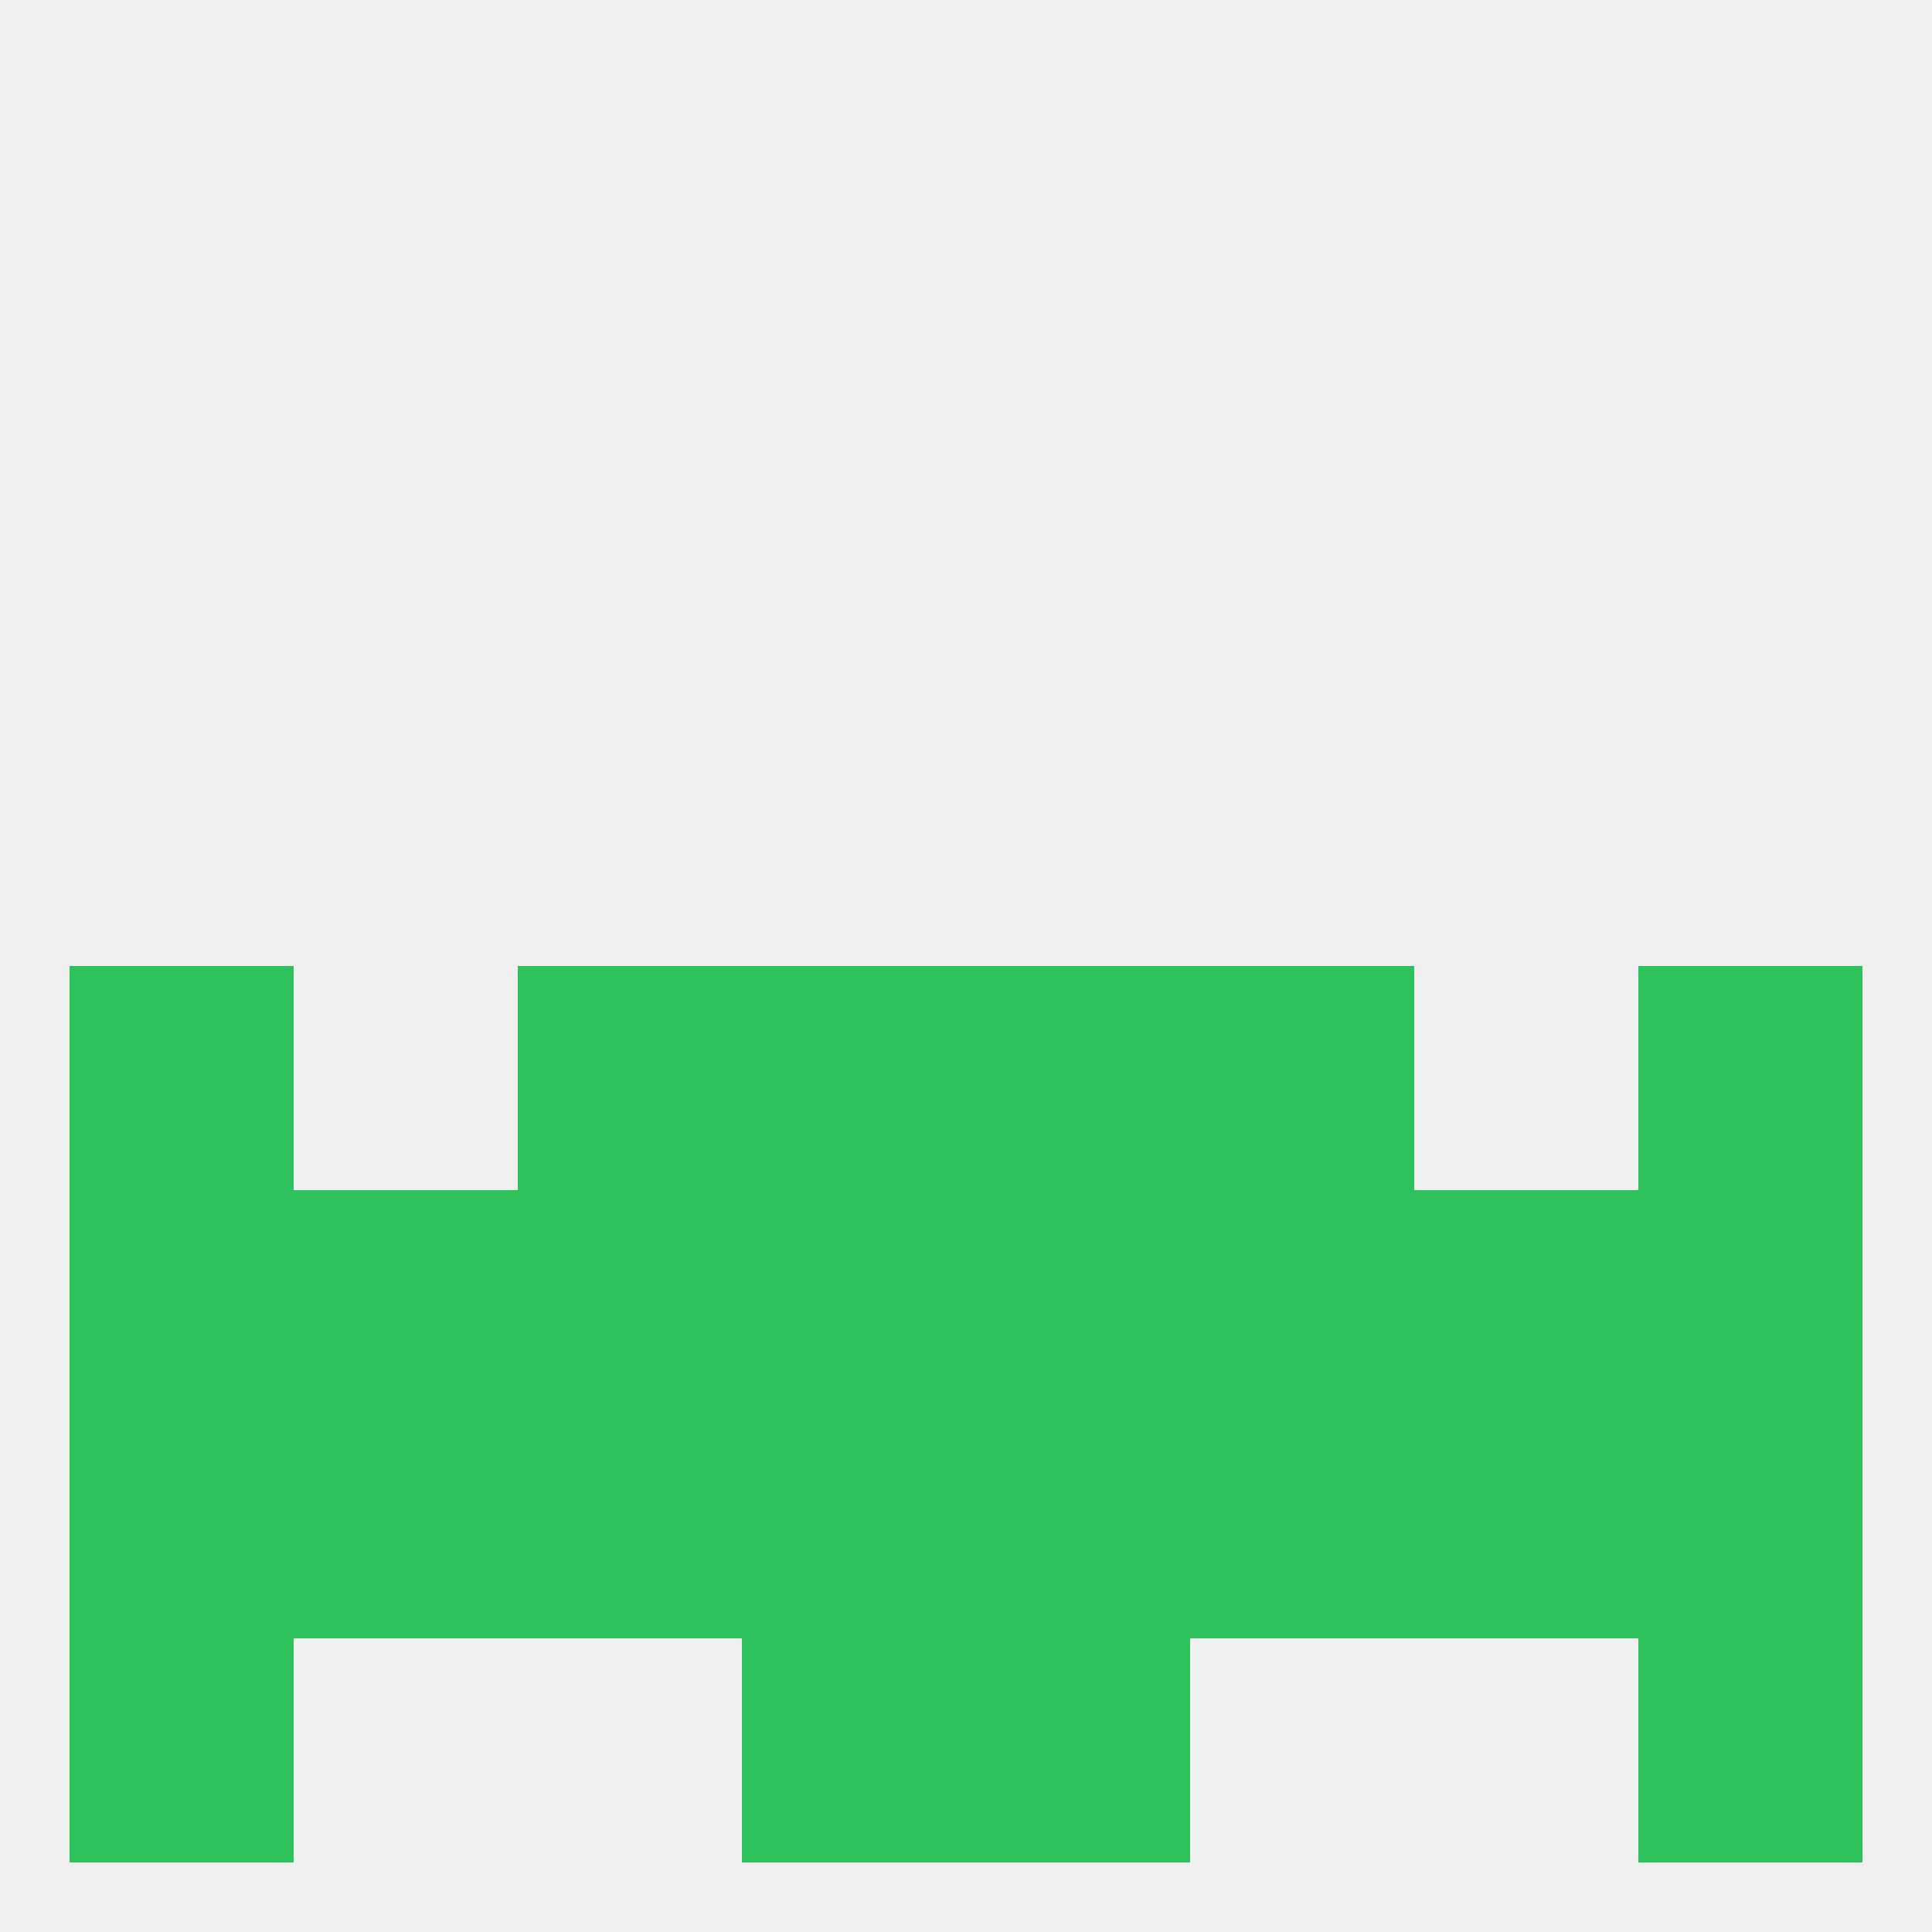
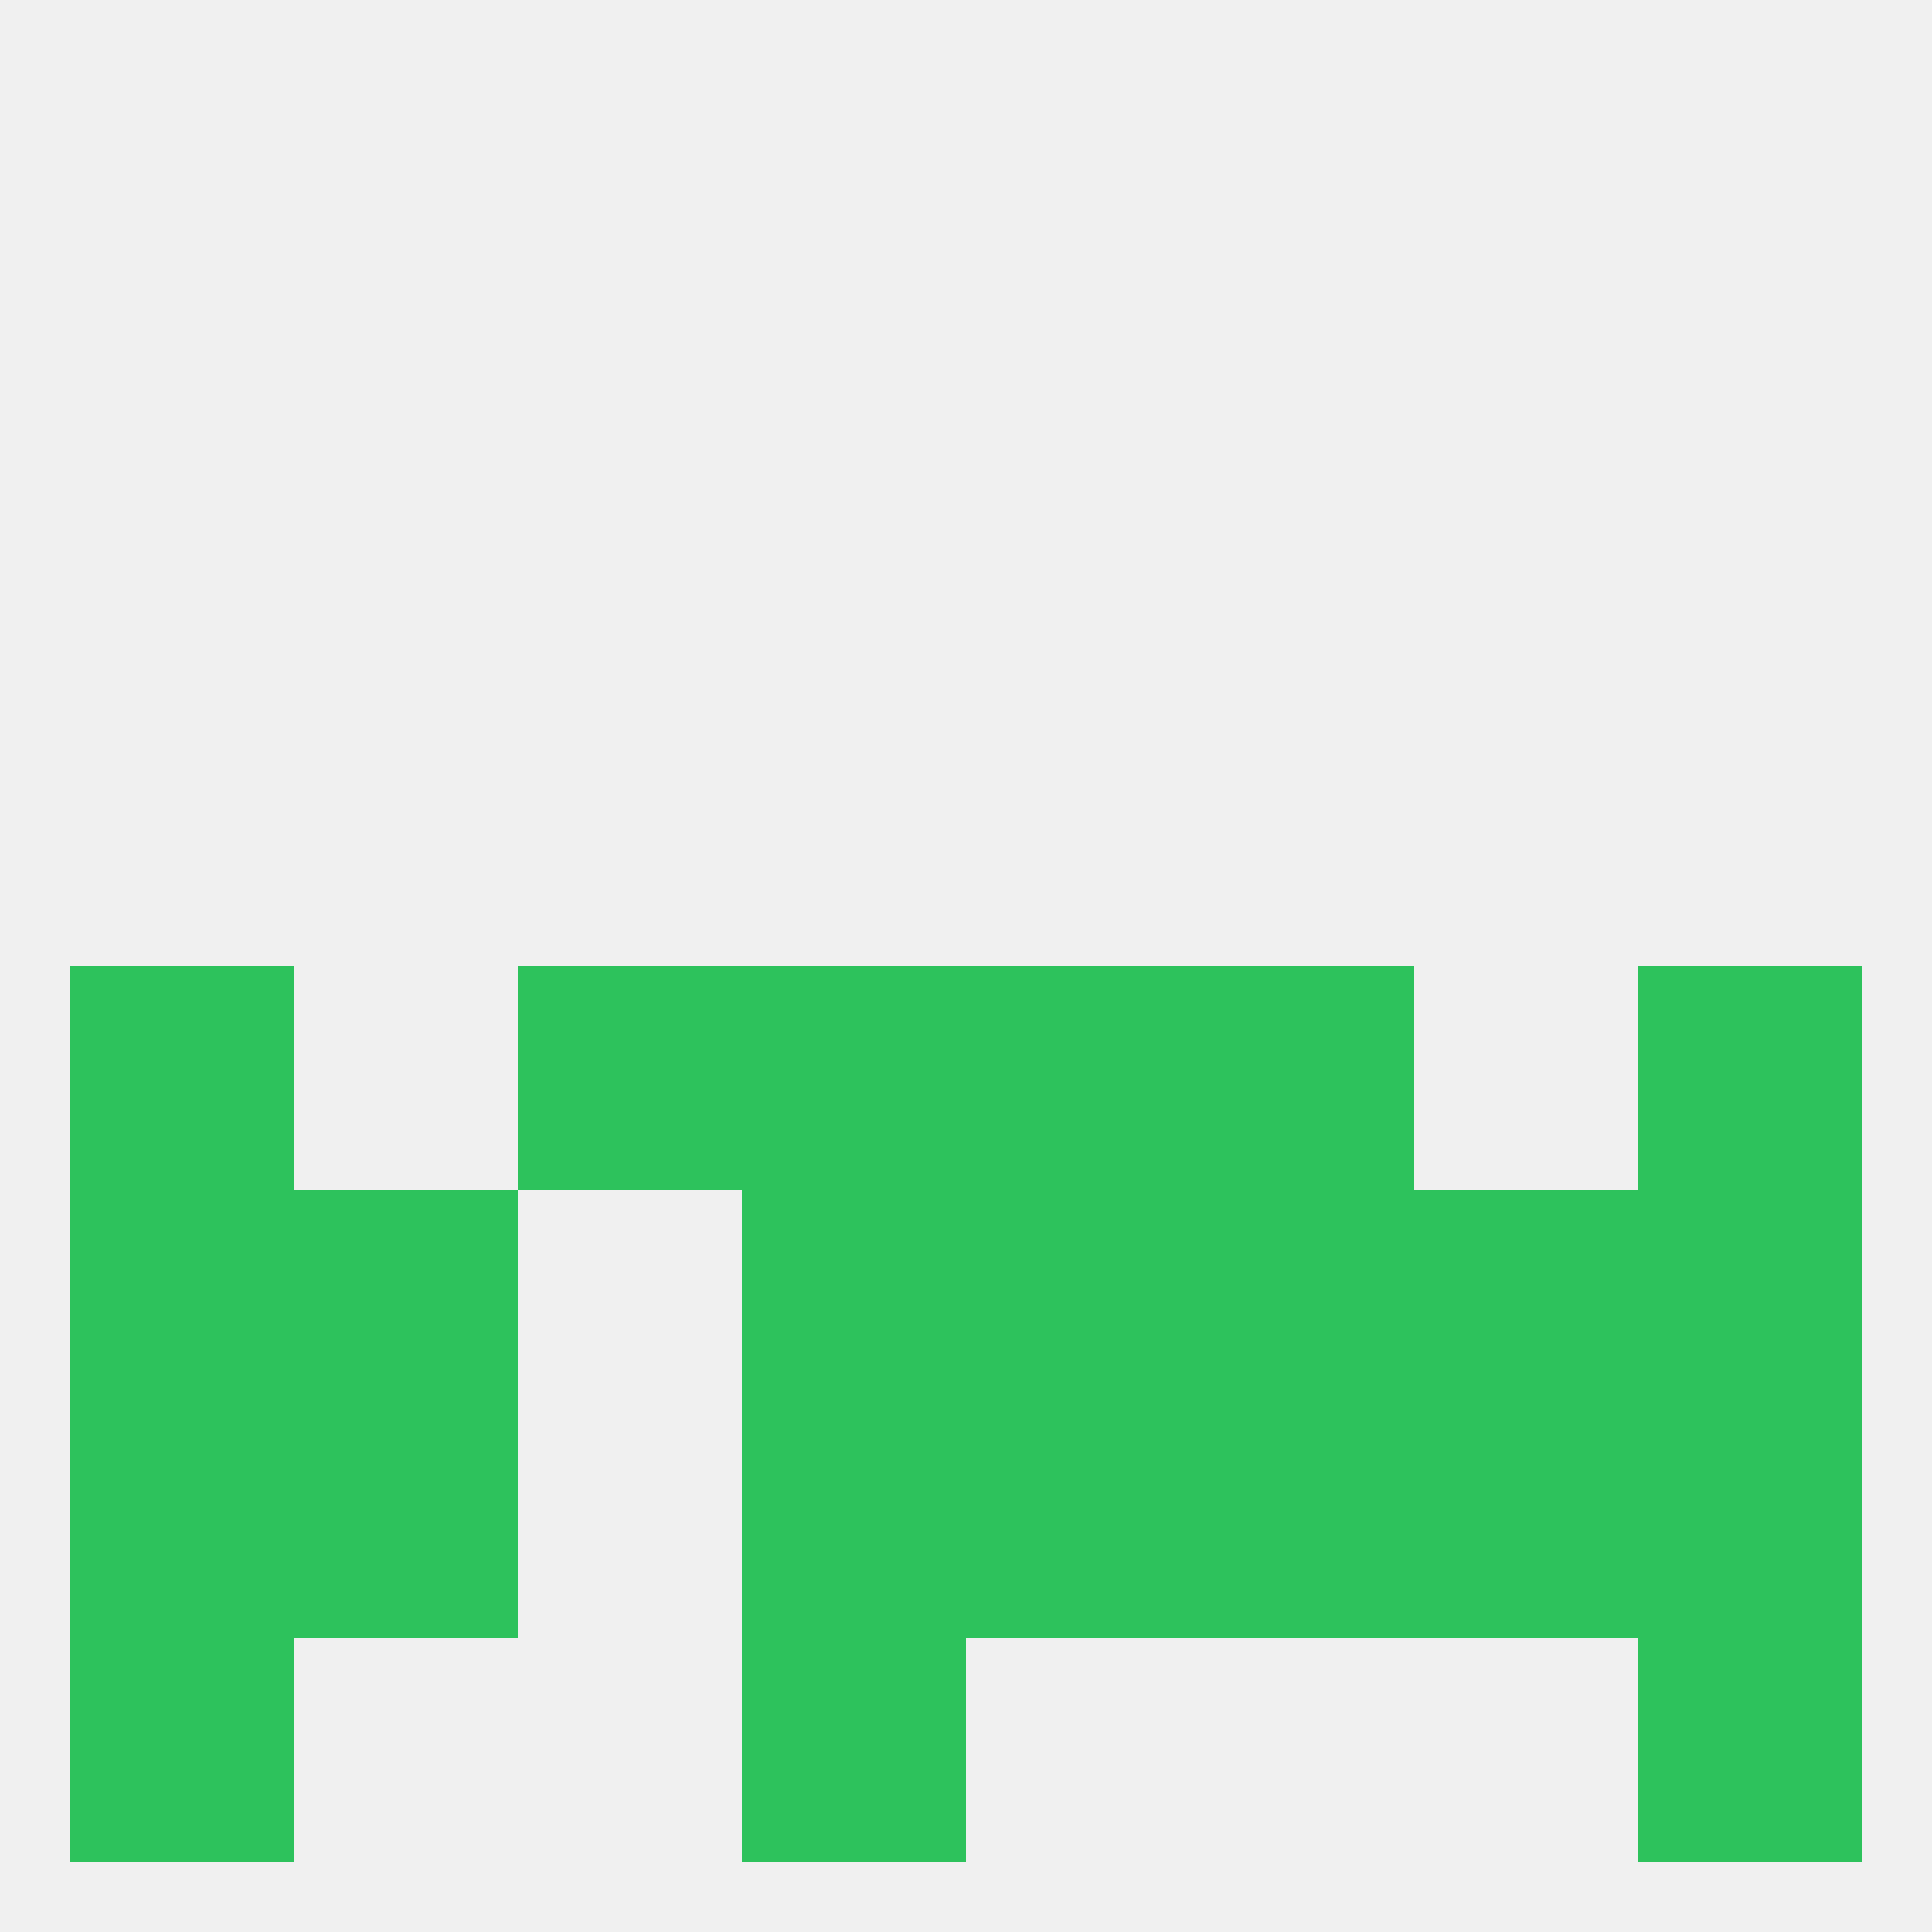
<svg xmlns="http://www.w3.org/2000/svg" version="1.1" baseprofile="full" width="250" height="250" viewBox="0 0 250 250">
  <rect width="100%" height="100%" fill="rgba(240,240,240,255)" />
  <rect x="9" y="154" width="29" height="29" fill="rgba(45,194,92,255)" />
  <rect x="212" y="154" width="29" height="29" fill="rgba(45,194,92,255)" />
  <rect x="96" y="154" width="29" height="29" fill="rgba(45,194,92,255)" />
  <rect x="125" y="154" width="29" height="29" fill="rgba(45,194,92,255)" />
-   <rect x="67" y="154" width="29" height="29" fill="rgba(45,194,92,255)" />
  <rect x="154" y="154" width="29" height="29" fill="rgba(45,194,92,255)" />
  <rect x="38" y="154" width="29" height="29" fill="rgba(45,194,92,255)" />
  <rect x="183" y="154" width="29" height="29" fill="rgba(45,194,92,255)" />
  <rect x="183" y="183" width="29" height="29" fill="rgba(45,194,92,255)" />
  <rect x="9" y="183" width="29" height="29" fill="rgba(45,194,92,255)" />
  <rect x="212" y="183" width="29" height="29" fill="rgba(45,194,92,255)" />
  <rect x="96" y="183" width="29" height="29" fill="rgba(45,194,92,255)" />
  <rect x="125" y="183" width="29" height="29" fill="rgba(45,194,92,255)" />
-   <rect x="67" y="183" width="29" height="29" fill="rgba(45,194,92,255)" />
  <rect x="154" y="183" width="29" height="29" fill="rgba(45,194,92,255)" />
  <rect x="38" y="183" width="29" height="29" fill="rgba(45,194,92,255)" />
  <rect x="96" y="212" width="29" height="29" fill="rgba(45,194,92,255)" />
-   <rect x="125" y="212" width="29" height="29" fill="rgba(45,194,92,255)" />
  <rect x="9" y="212" width="29" height="29" fill="rgba(45,194,92,255)" />
  <rect x="212" y="212" width="29" height="29" fill="rgba(45,194,92,255)" />
  <rect x="96" y="125" width="29" height="29" fill="rgba(45,194,92,255)" />
  <rect x="125" y="125" width="29" height="29" fill="rgba(45,194,92,255)" />
  <rect x="67" y="125" width="29" height="29" fill="rgba(45,194,92,255)" />
  <rect x="154" y="125" width="29" height="29" fill="rgba(45,194,92,255)" />
  <rect x="9" y="125" width="29" height="29" fill="rgba(45,194,92,255)" />
  <rect x="212" y="125" width="29" height="29" fill="rgba(45,194,92,255)" />
</svg>